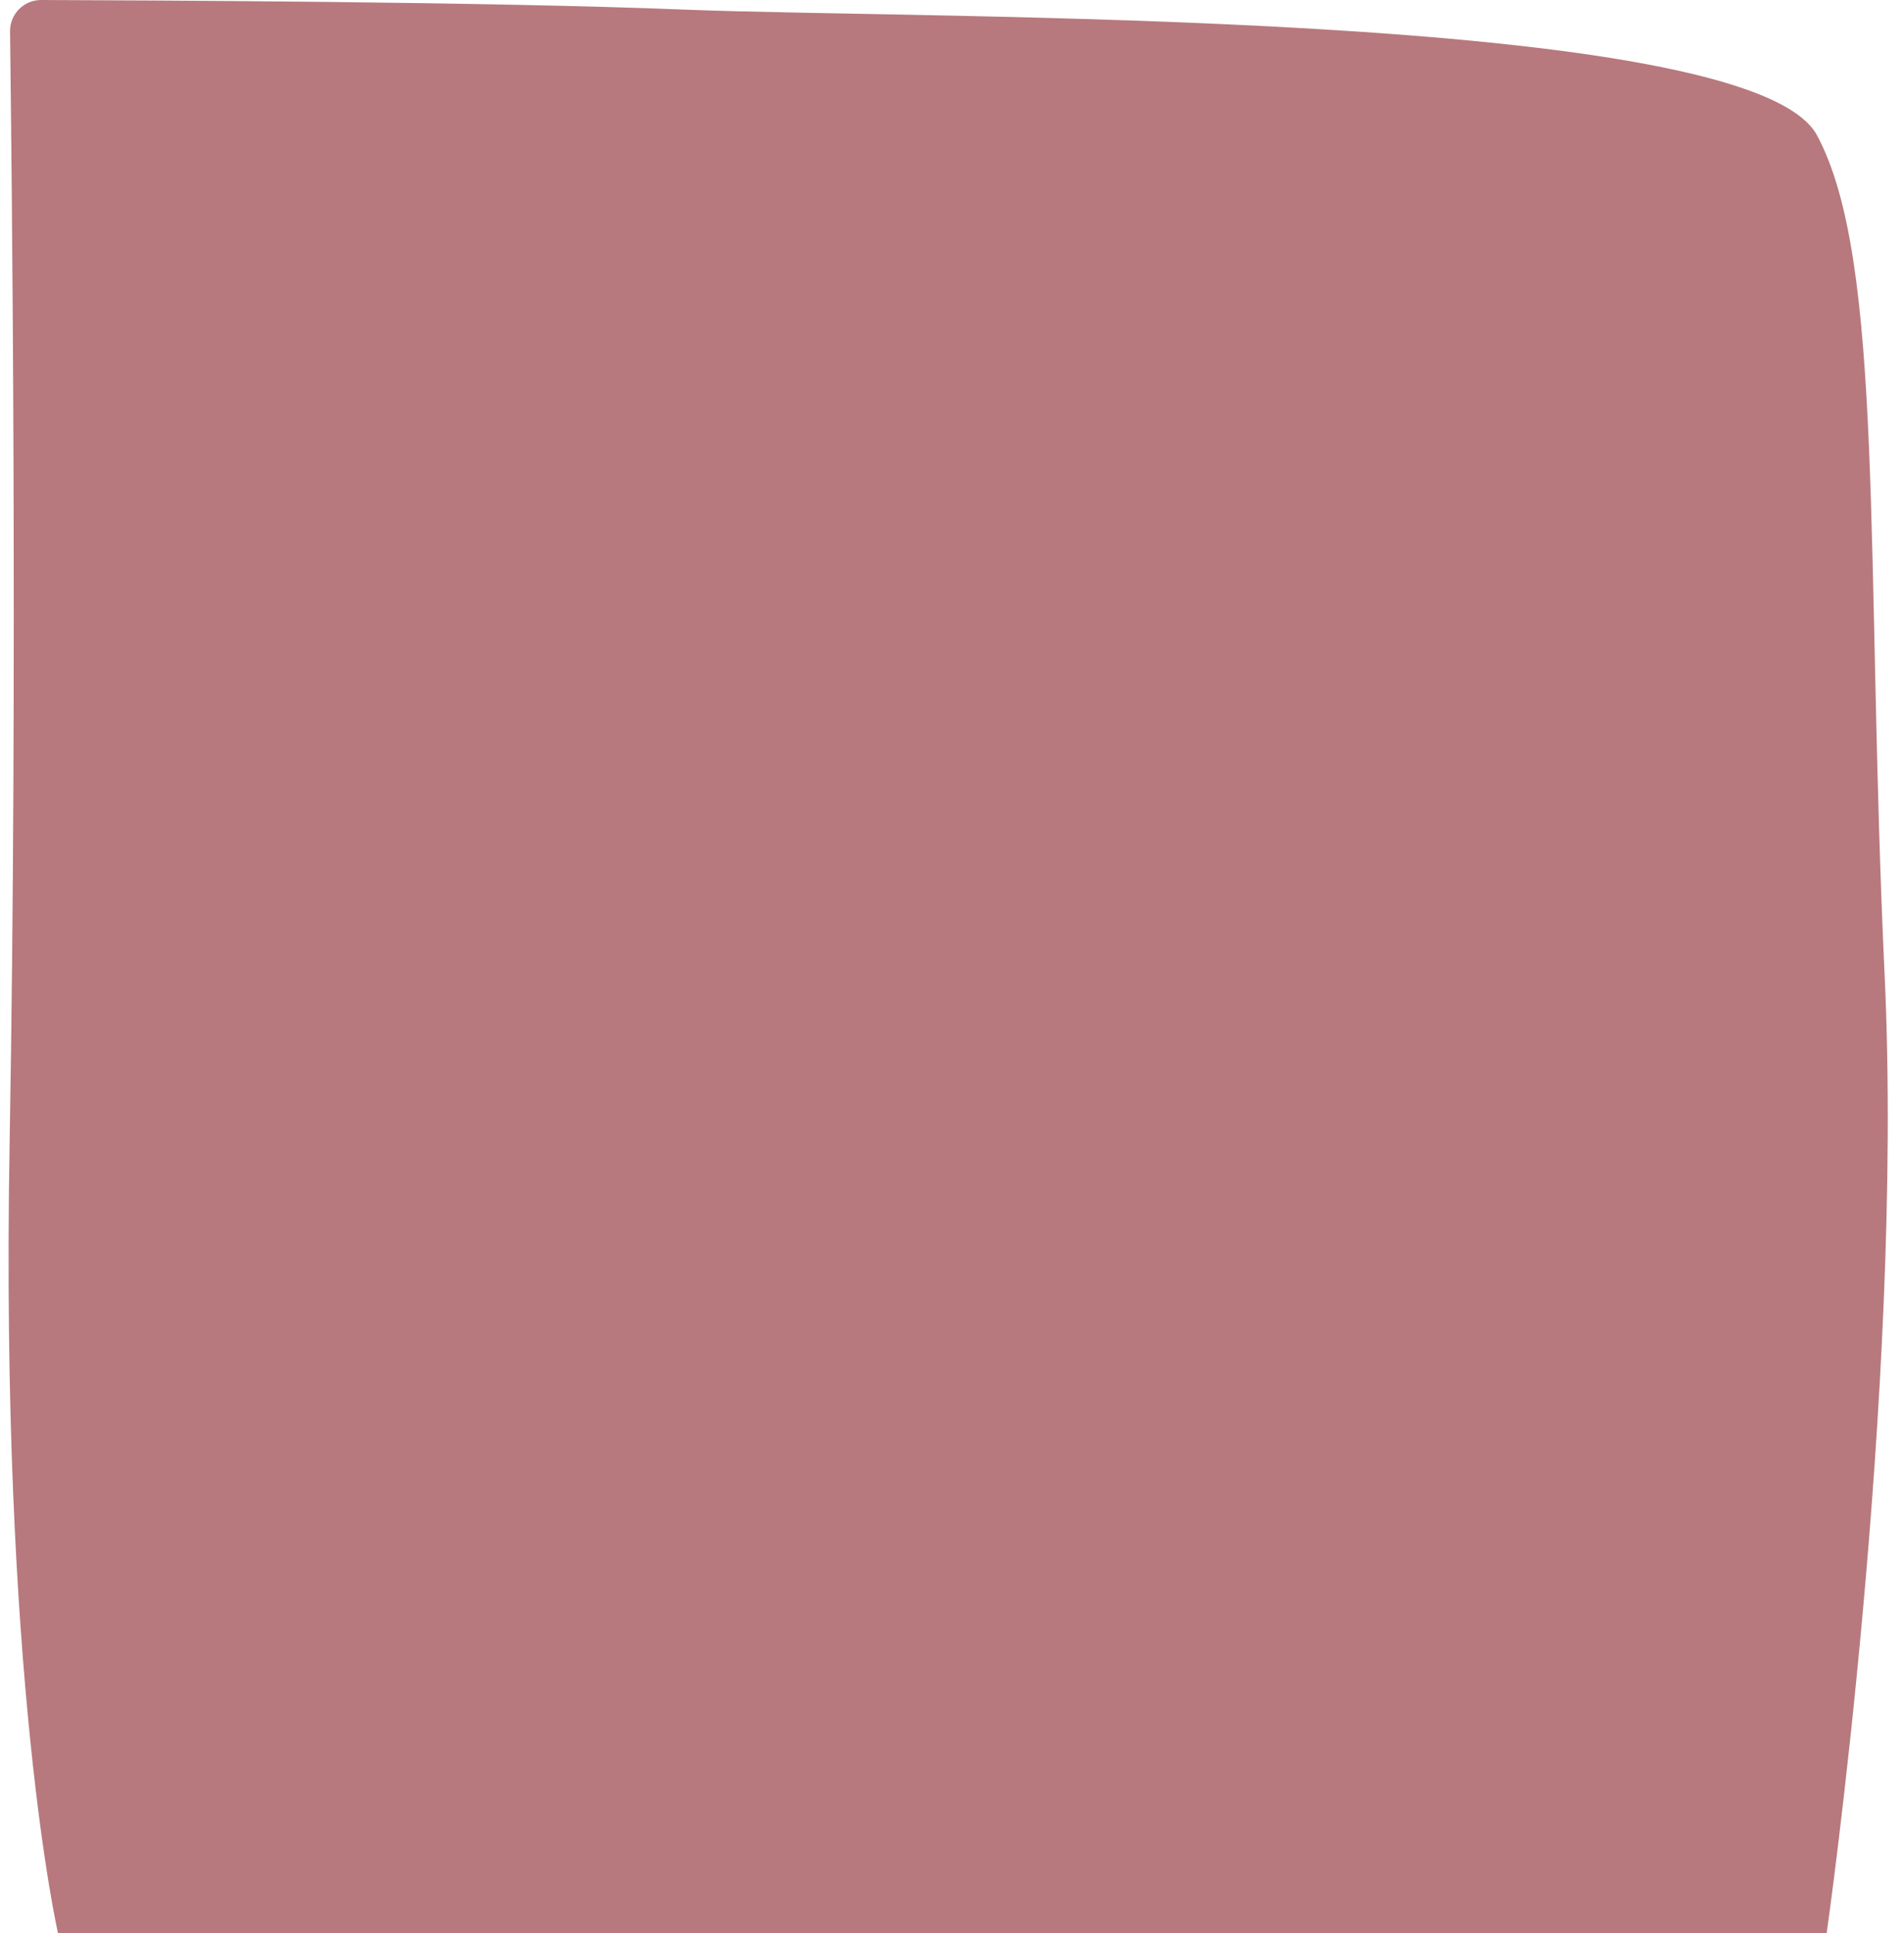
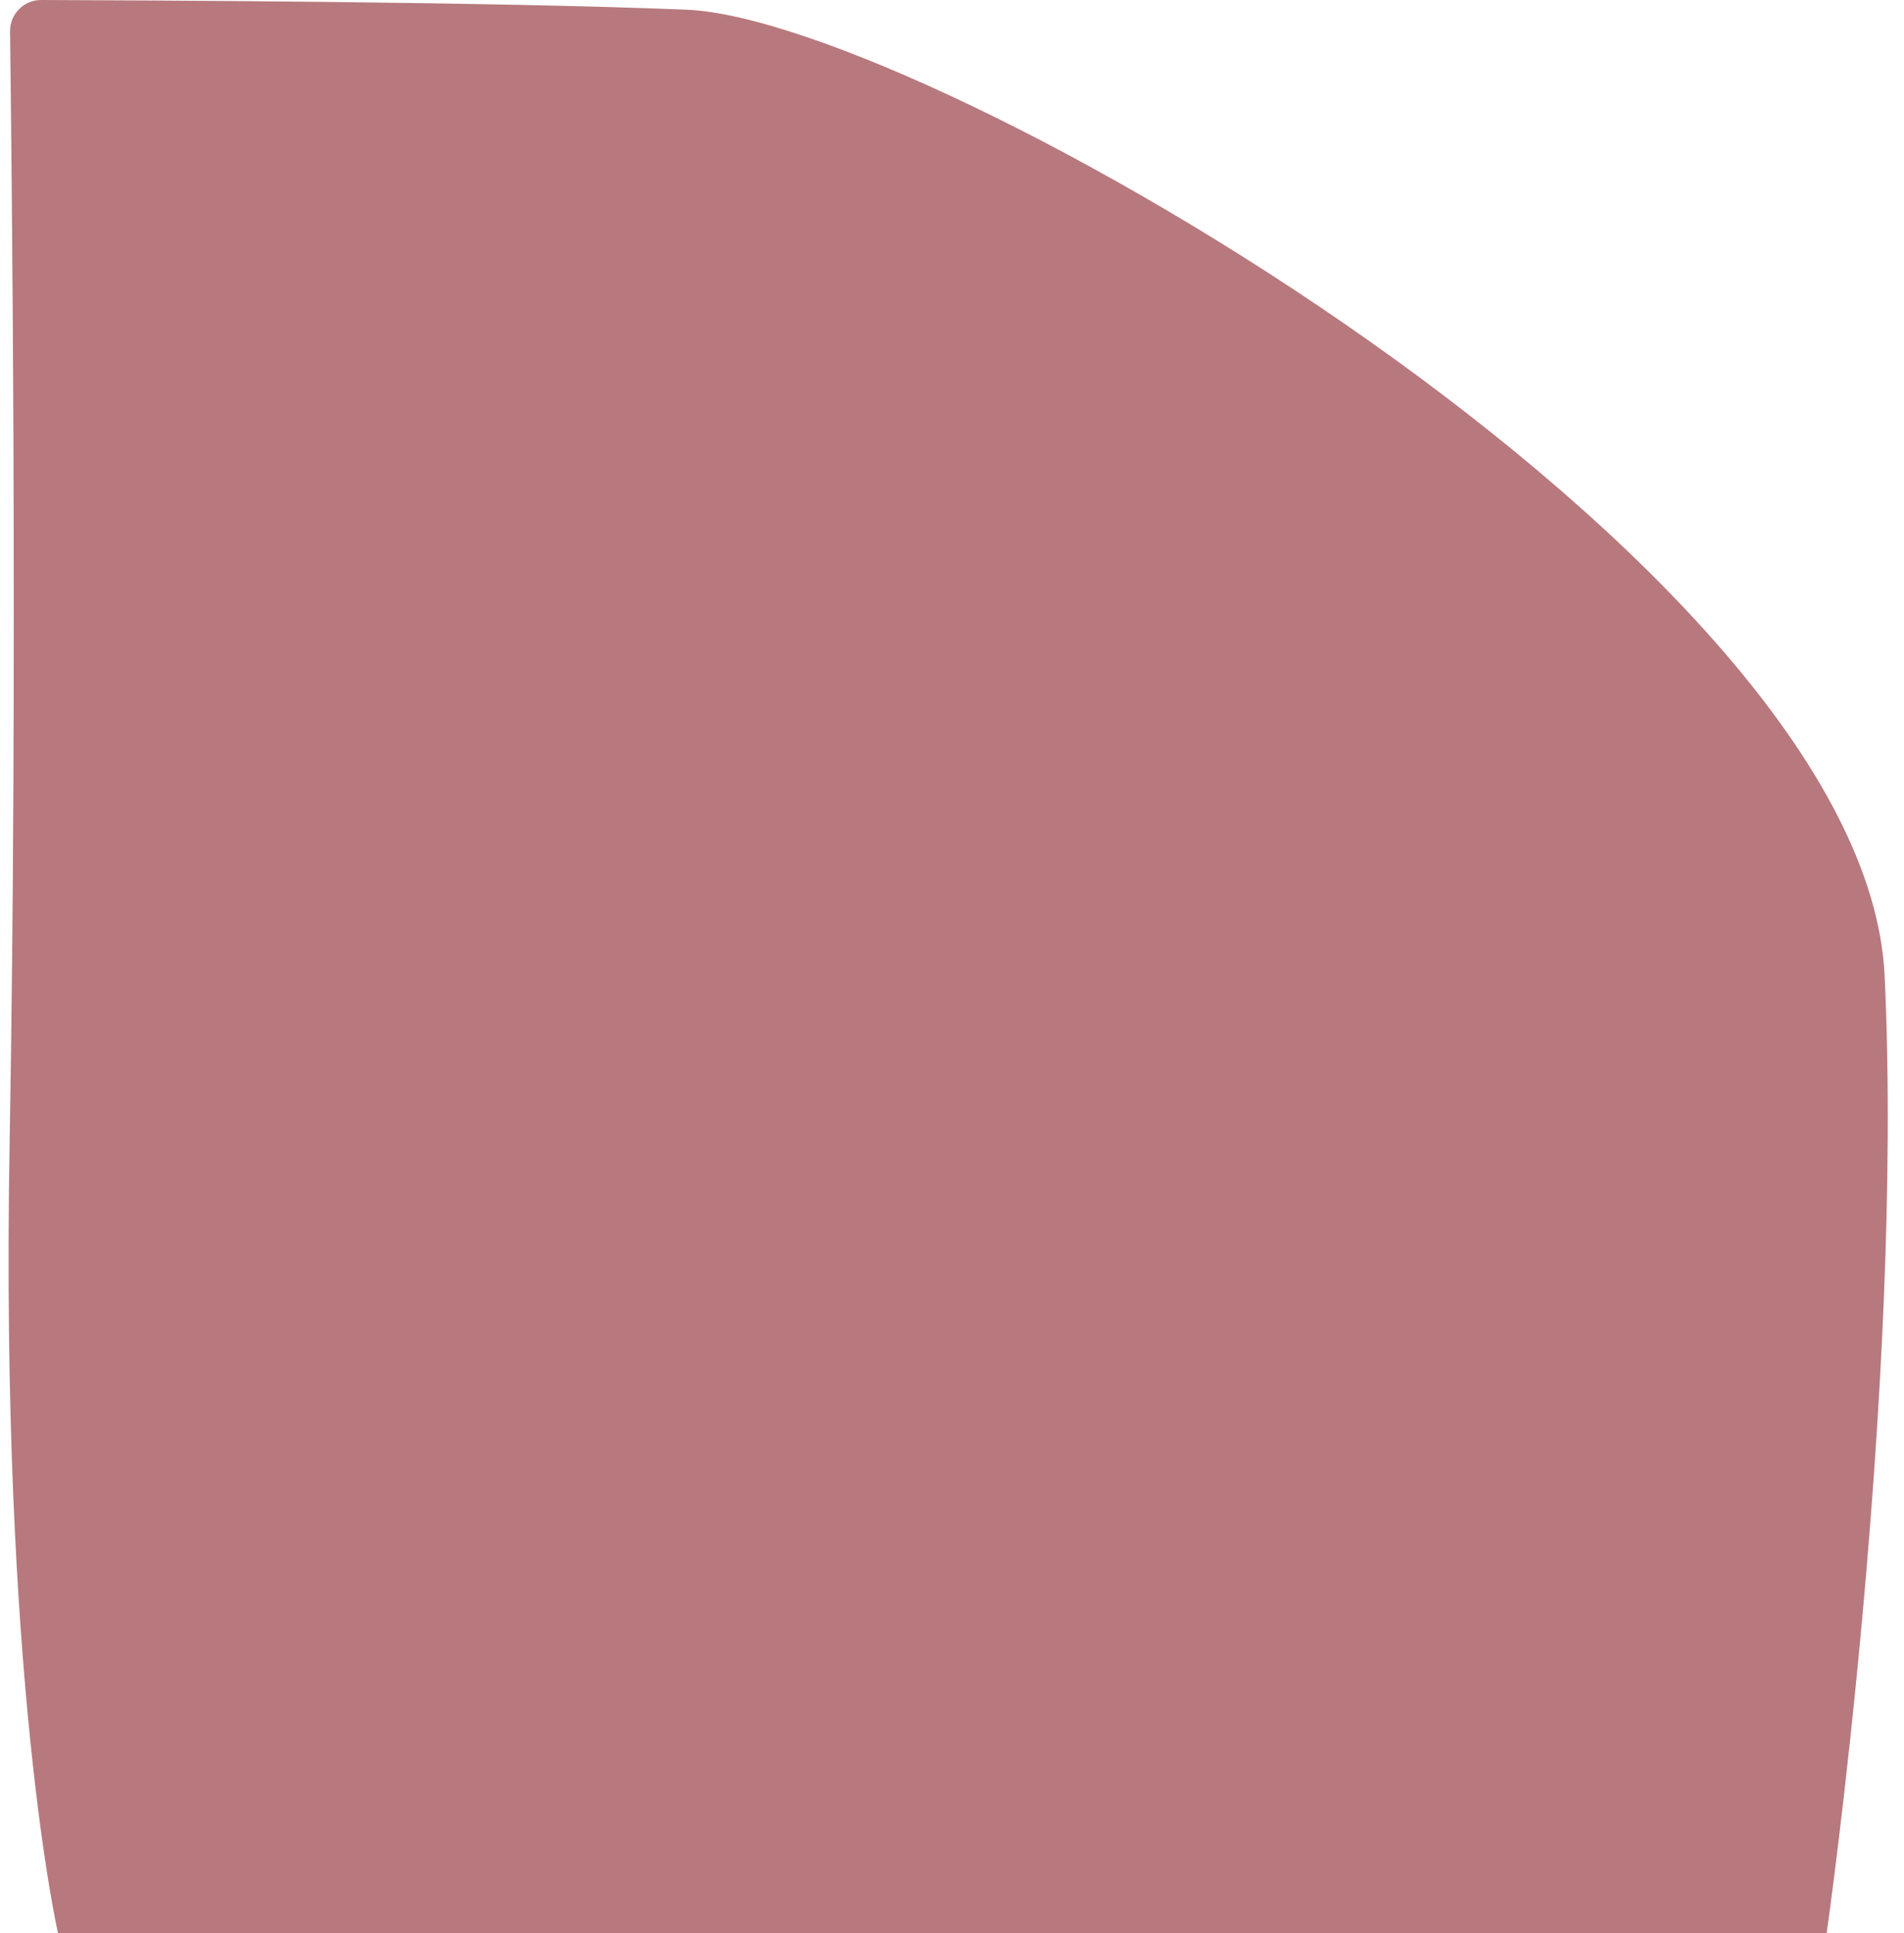
<svg xmlns="http://www.w3.org/2000/svg" fill="#000000" height="500" preserveAspectRatio="xMidYMid meet" version="1" viewBox="-2.2 0.0 492.5 500.0" width="492.5" zoomAndPan="magnify">
  <g id="change1_1">
-     <path d="M8.4,0c-4.4,0-8,3.6-8,8c0,0,0,0.1,0,0.1c0.4,33.6,2,165.9-0.1,286.9c-2.5,140,12.5,205,12.5,205h457.5 c0,0,20-140,15-247.5s0-185-17.5-217.5S237.8,5,175.3,2.5C122.9,0.4,35.4,0.1,8.4,0z" fill="#b7797d" />
+     <path d="M8.4,0c-4.4,0-8,3.6-8,8c0,0,0,0.1,0,0.1c0.4,33.6,2,165.9-0.1,286.9c-2.5,140,12.5,205,12.5,205h457.5 c0,0,20-140,15-247.5S237.8,5,175.3,2.5C122.9,0.4,35.4,0.1,8.4,0z" fill="#b7797d" />
  </g>
</svg>